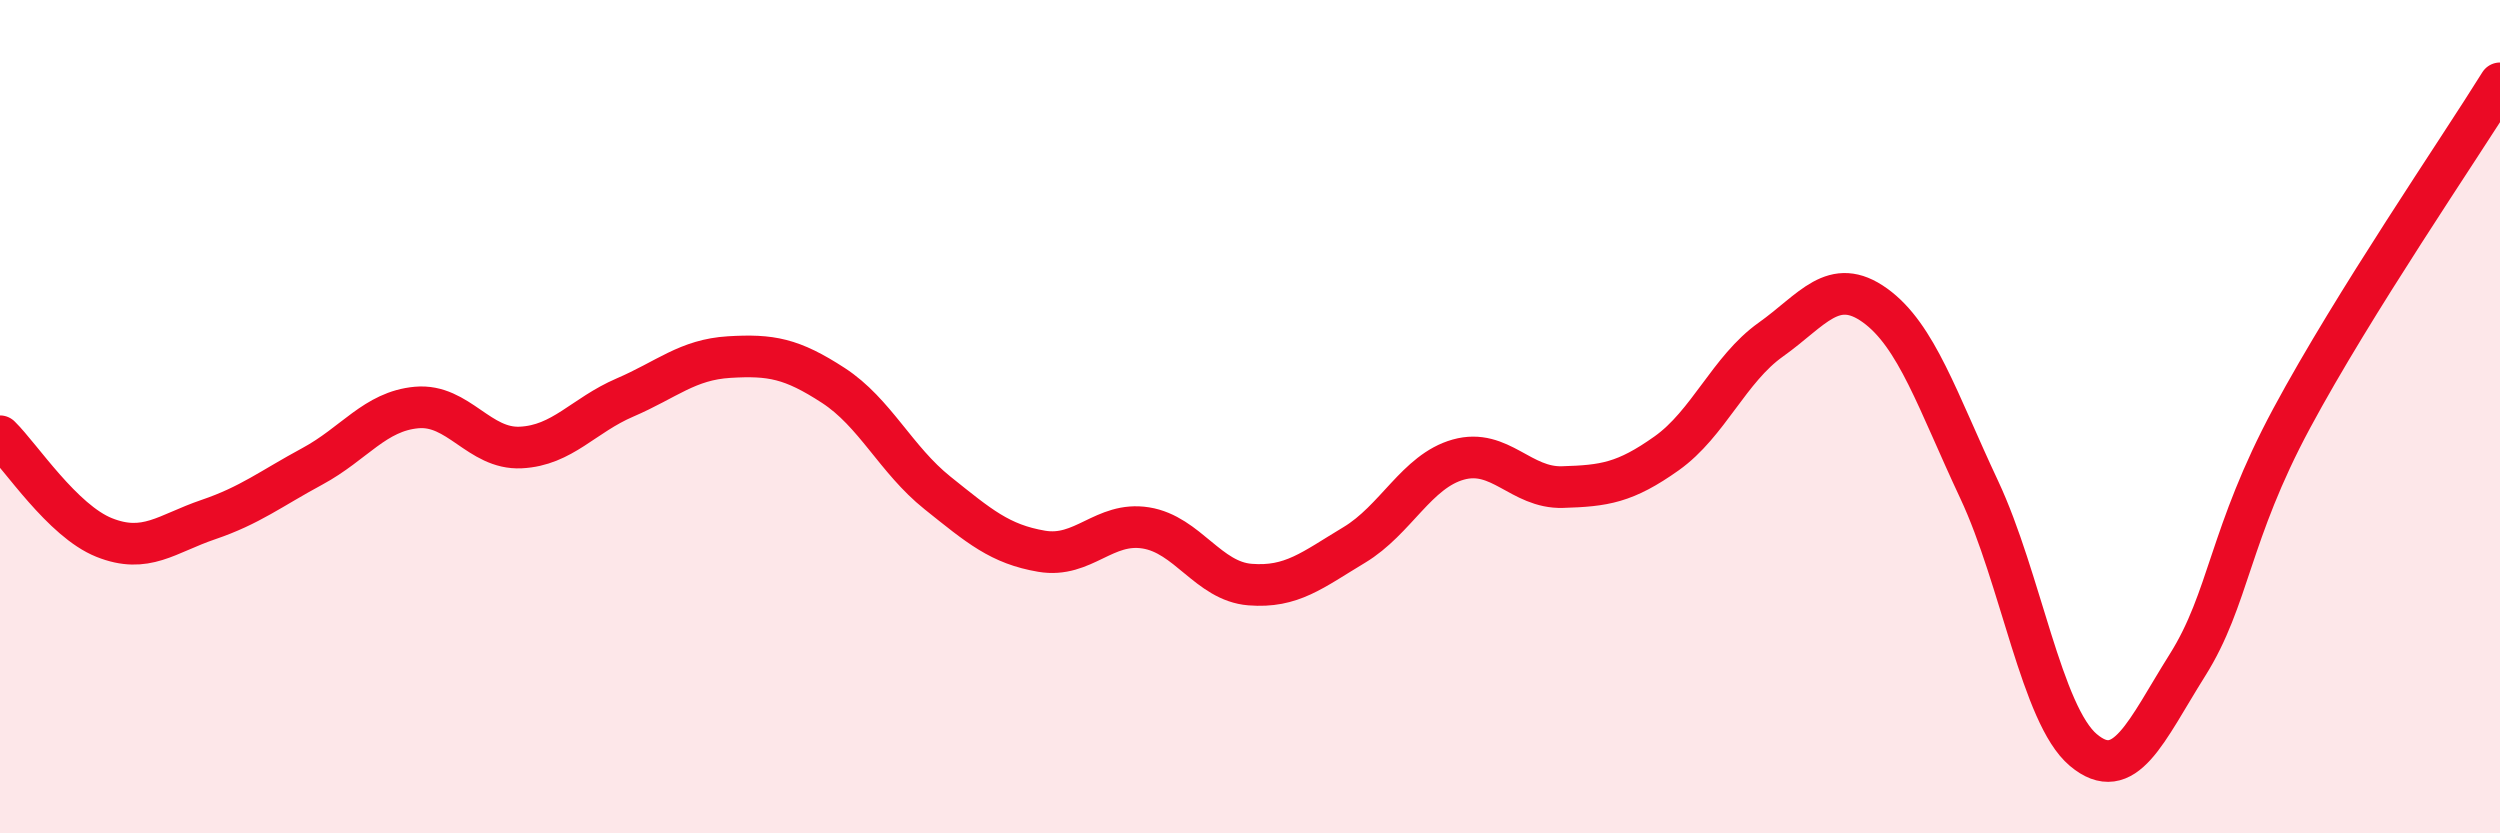
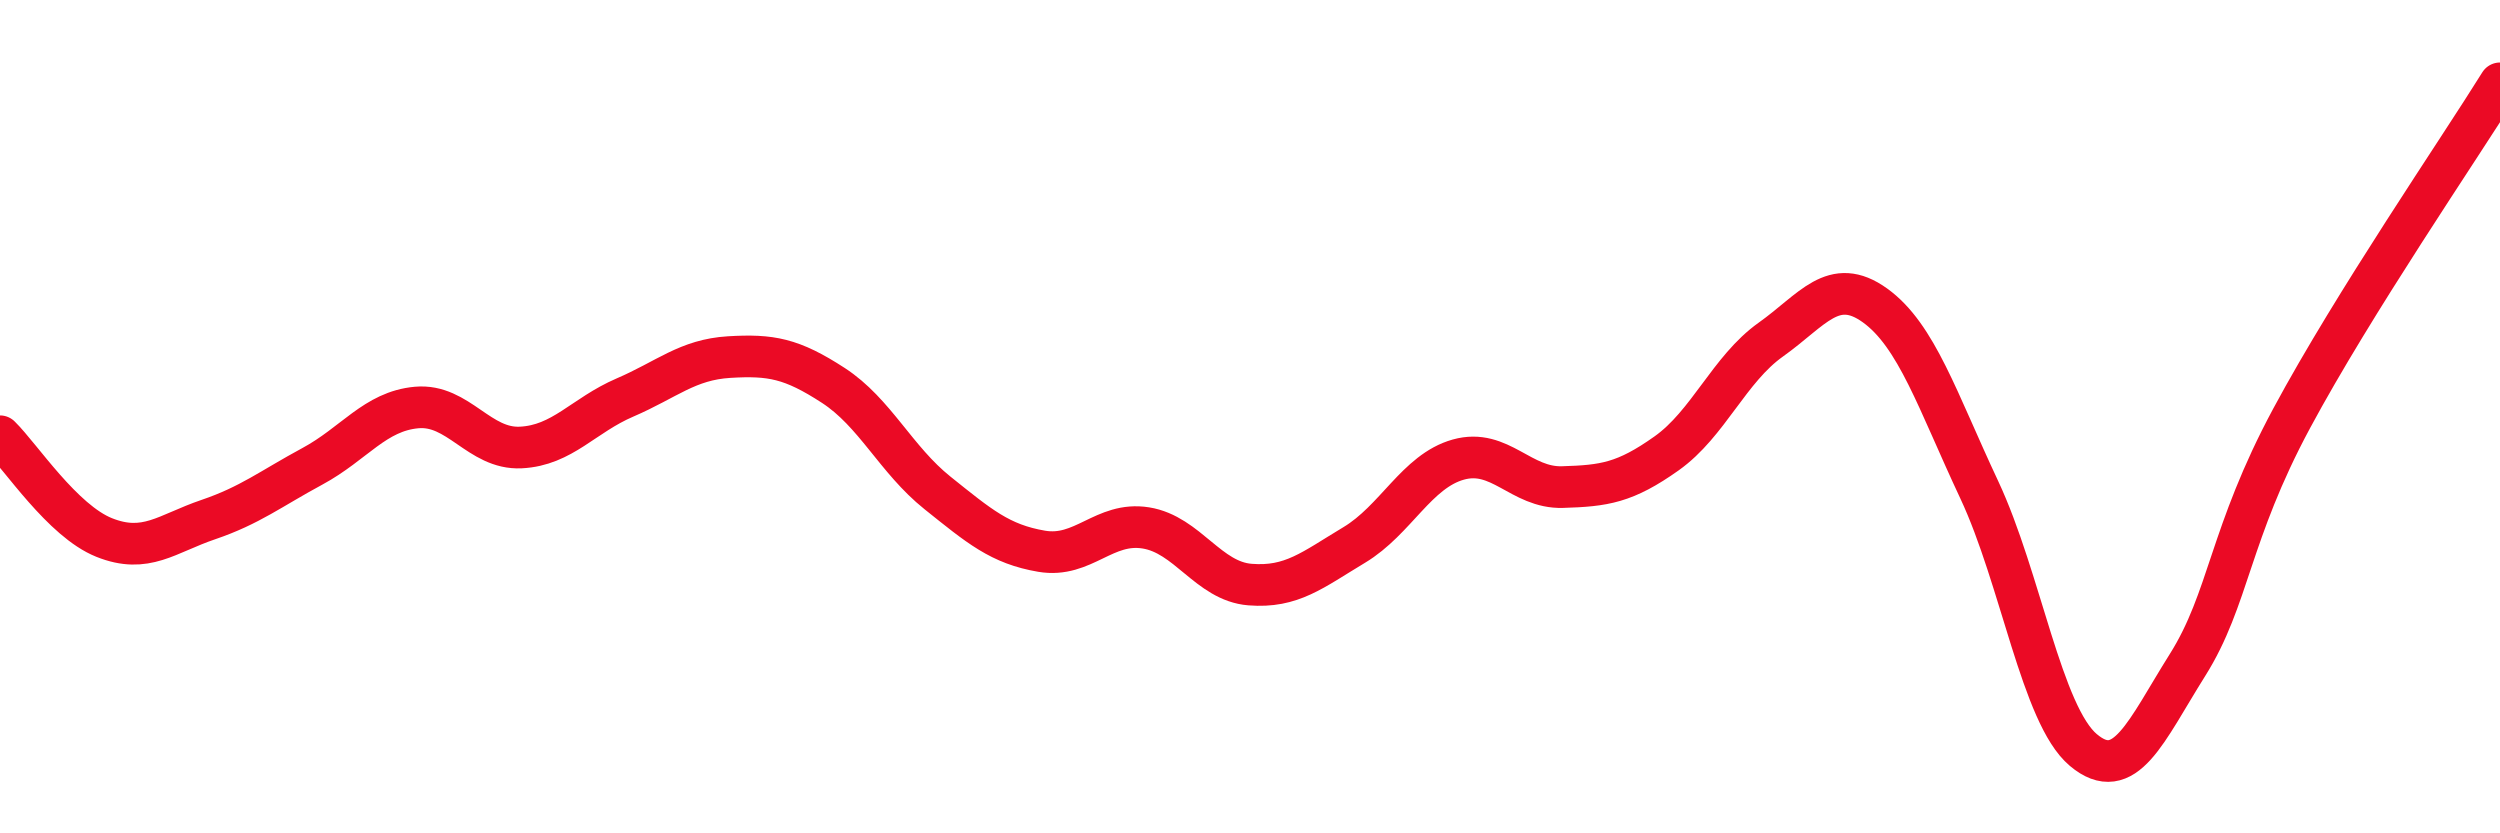
<svg xmlns="http://www.w3.org/2000/svg" width="60" height="20" viewBox="0 0 60 20">
-   <path d="M 0,10.47 C 0.5,10.96 1.5,12.5 2.5,12.9 C 3.5,13.3 4,12.81 5,12.47 C 6,12.13 6.5,11.73 7.5,11.19 C 8.5,10.65 9,9.87 10,9.78 C 11,9.69 11.5,10.79 12.5,10.74 C 13.5,10.69 14,9.97 15,9.54 C 16,9.11 16.5,8.63 17.5,8.57 C 18.5,8.51 19,8.6 20,9.25 C 21,9.9 21.5,11.03 22.5,11.83 C 23.5,12.63 24,13.06 25,13.23 C 26,13.4 26.5,12.51 27.5,12.67 C 28.5,12.83 29,13.95 30,14.03 C 31,14.11 31.5,13.68 32.5,13.08 C 33.5,12.48 34,11.31 35,11.03 C 36,10.75 36.5,11.72 37.5,11.69 C 38.5,11.66 39,11.59 40,10.88 C 41,10.17 41.5,8.86 42.5,8.15 C 43.5,7.44 44,6.61 45,7.33 C 46,8.05 46.5,9.62 47.5,11.75 C 48.5,13.88 49,17.16 50,18 C 51,18.84 51.5,17.55 52.5,15.96 C 53.5,14.37 53.5,12.83 55,10.04 C 56.5,7.25 59,3.61 60,2L60 20L0 20Z" fill="#EB0A25" opacity="0.1" stroke-linecap="round" stroke-linejoin="round" />
  <path d="M 0,10.47 C 0.5,10.96 1.5,12.5 2.5,12.9 C 3.5,13.3 4,12.81 5,12.47 C 6,12.13 6.5,11.73 7.5,11.19 C 8.5,10.65 9,9.87 10,9.78 C 11,9.69 11.5,10.79 12.5,10.74 C 13.5,10.69 14,9.97 15,9.54 C 16,9.11 16.5,8.63 17.5,8.57 C 18.5,8.51 19,8.6 20,9.25 C 21,9.9 21.5,11.03 22.5,11.83 C 23.5,12.63 24,13.06 25,13.23 C 26,13.4 26.5,12.51 27.5,12.67 C 28.5,12.83 29,13.95 30,14.03 C 31,14.11 31.5,13.68 32.5,13.08 C 33.5,12.48 34,11.31 35,11.03 C 36,10.75 36.5,11.72 37.5,11.69 C 38.5,11.66 39,11.59 40,10.88 C 41,10.17 41.5,8.86 42.5,8.15 C 43.5,7.44 44,6.61 45,7.33 C 46,8.05 46.5,9.62 47.5,11.75 C 48.5,13.88 49,17.16 50,18 C 51,18.84 51.5,17.55 52.5,15.96 C 53.5,14.37 53.5,12.83 55,10.04 C 56.5,7.25 59,3.61 60,2" stroke="#EB0A25" stroke-width="1" fill="none" stroke-linecap="round" stroke-linejoin="round" />
</svg>